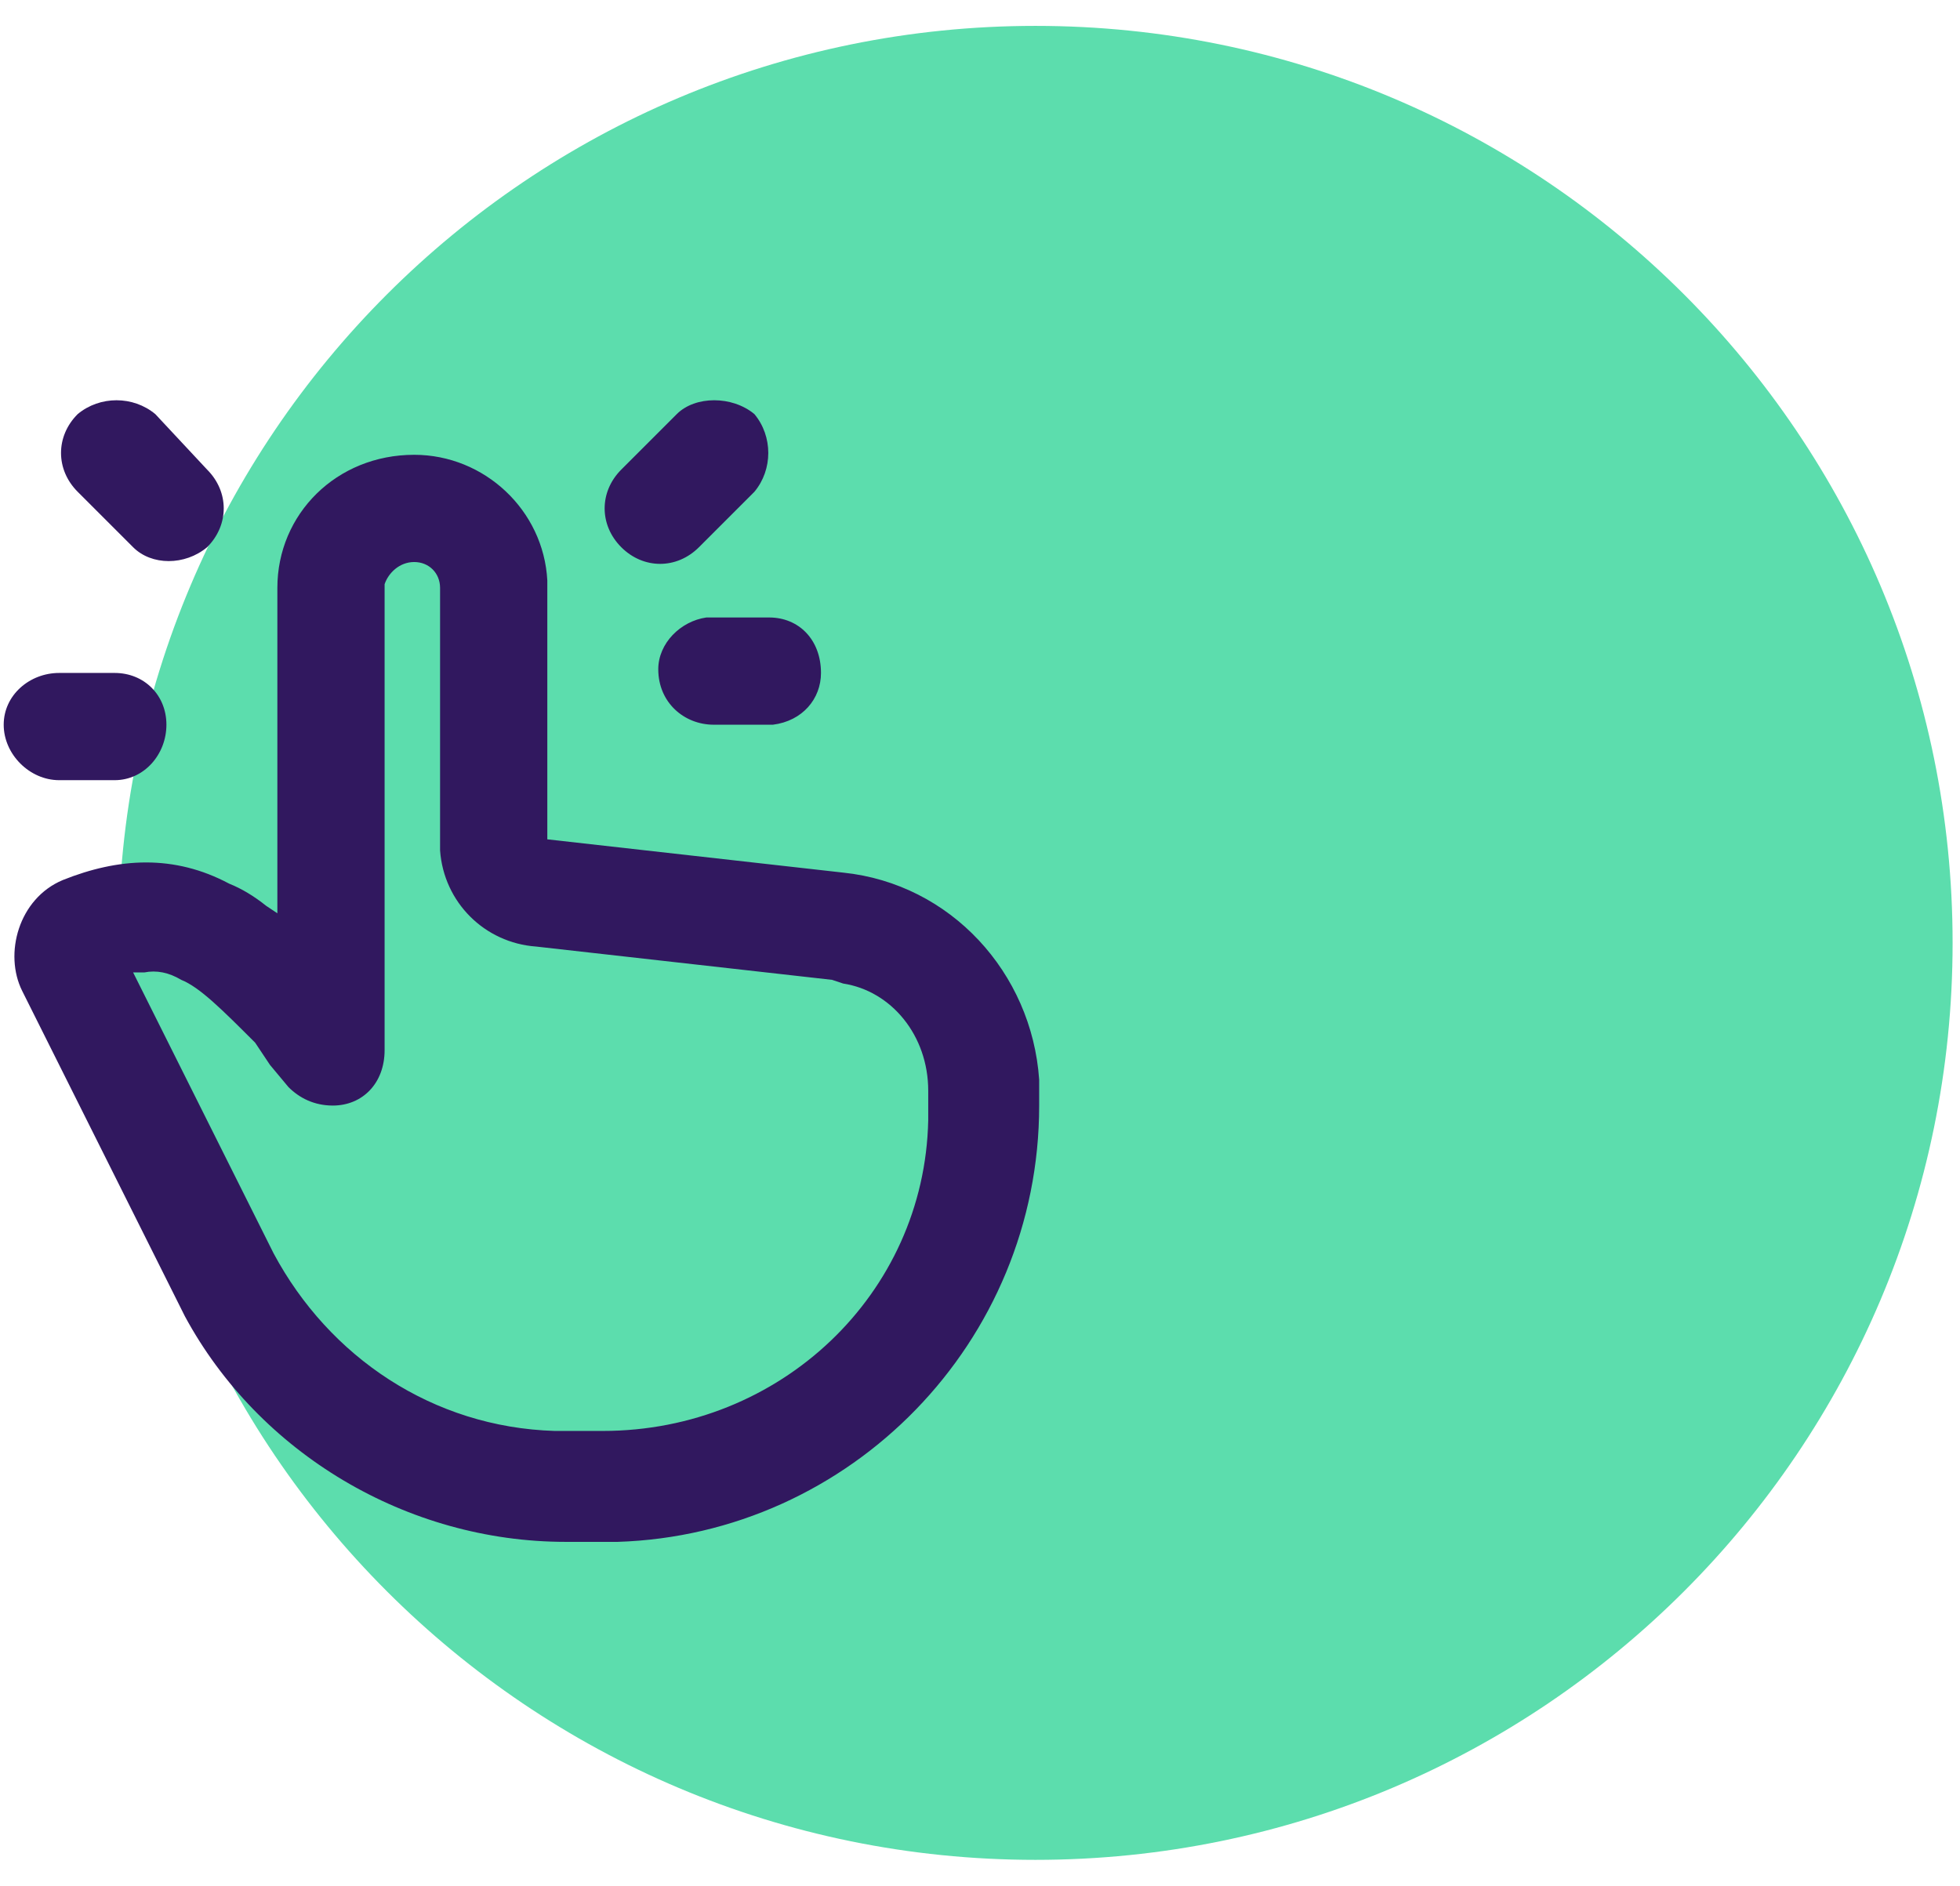
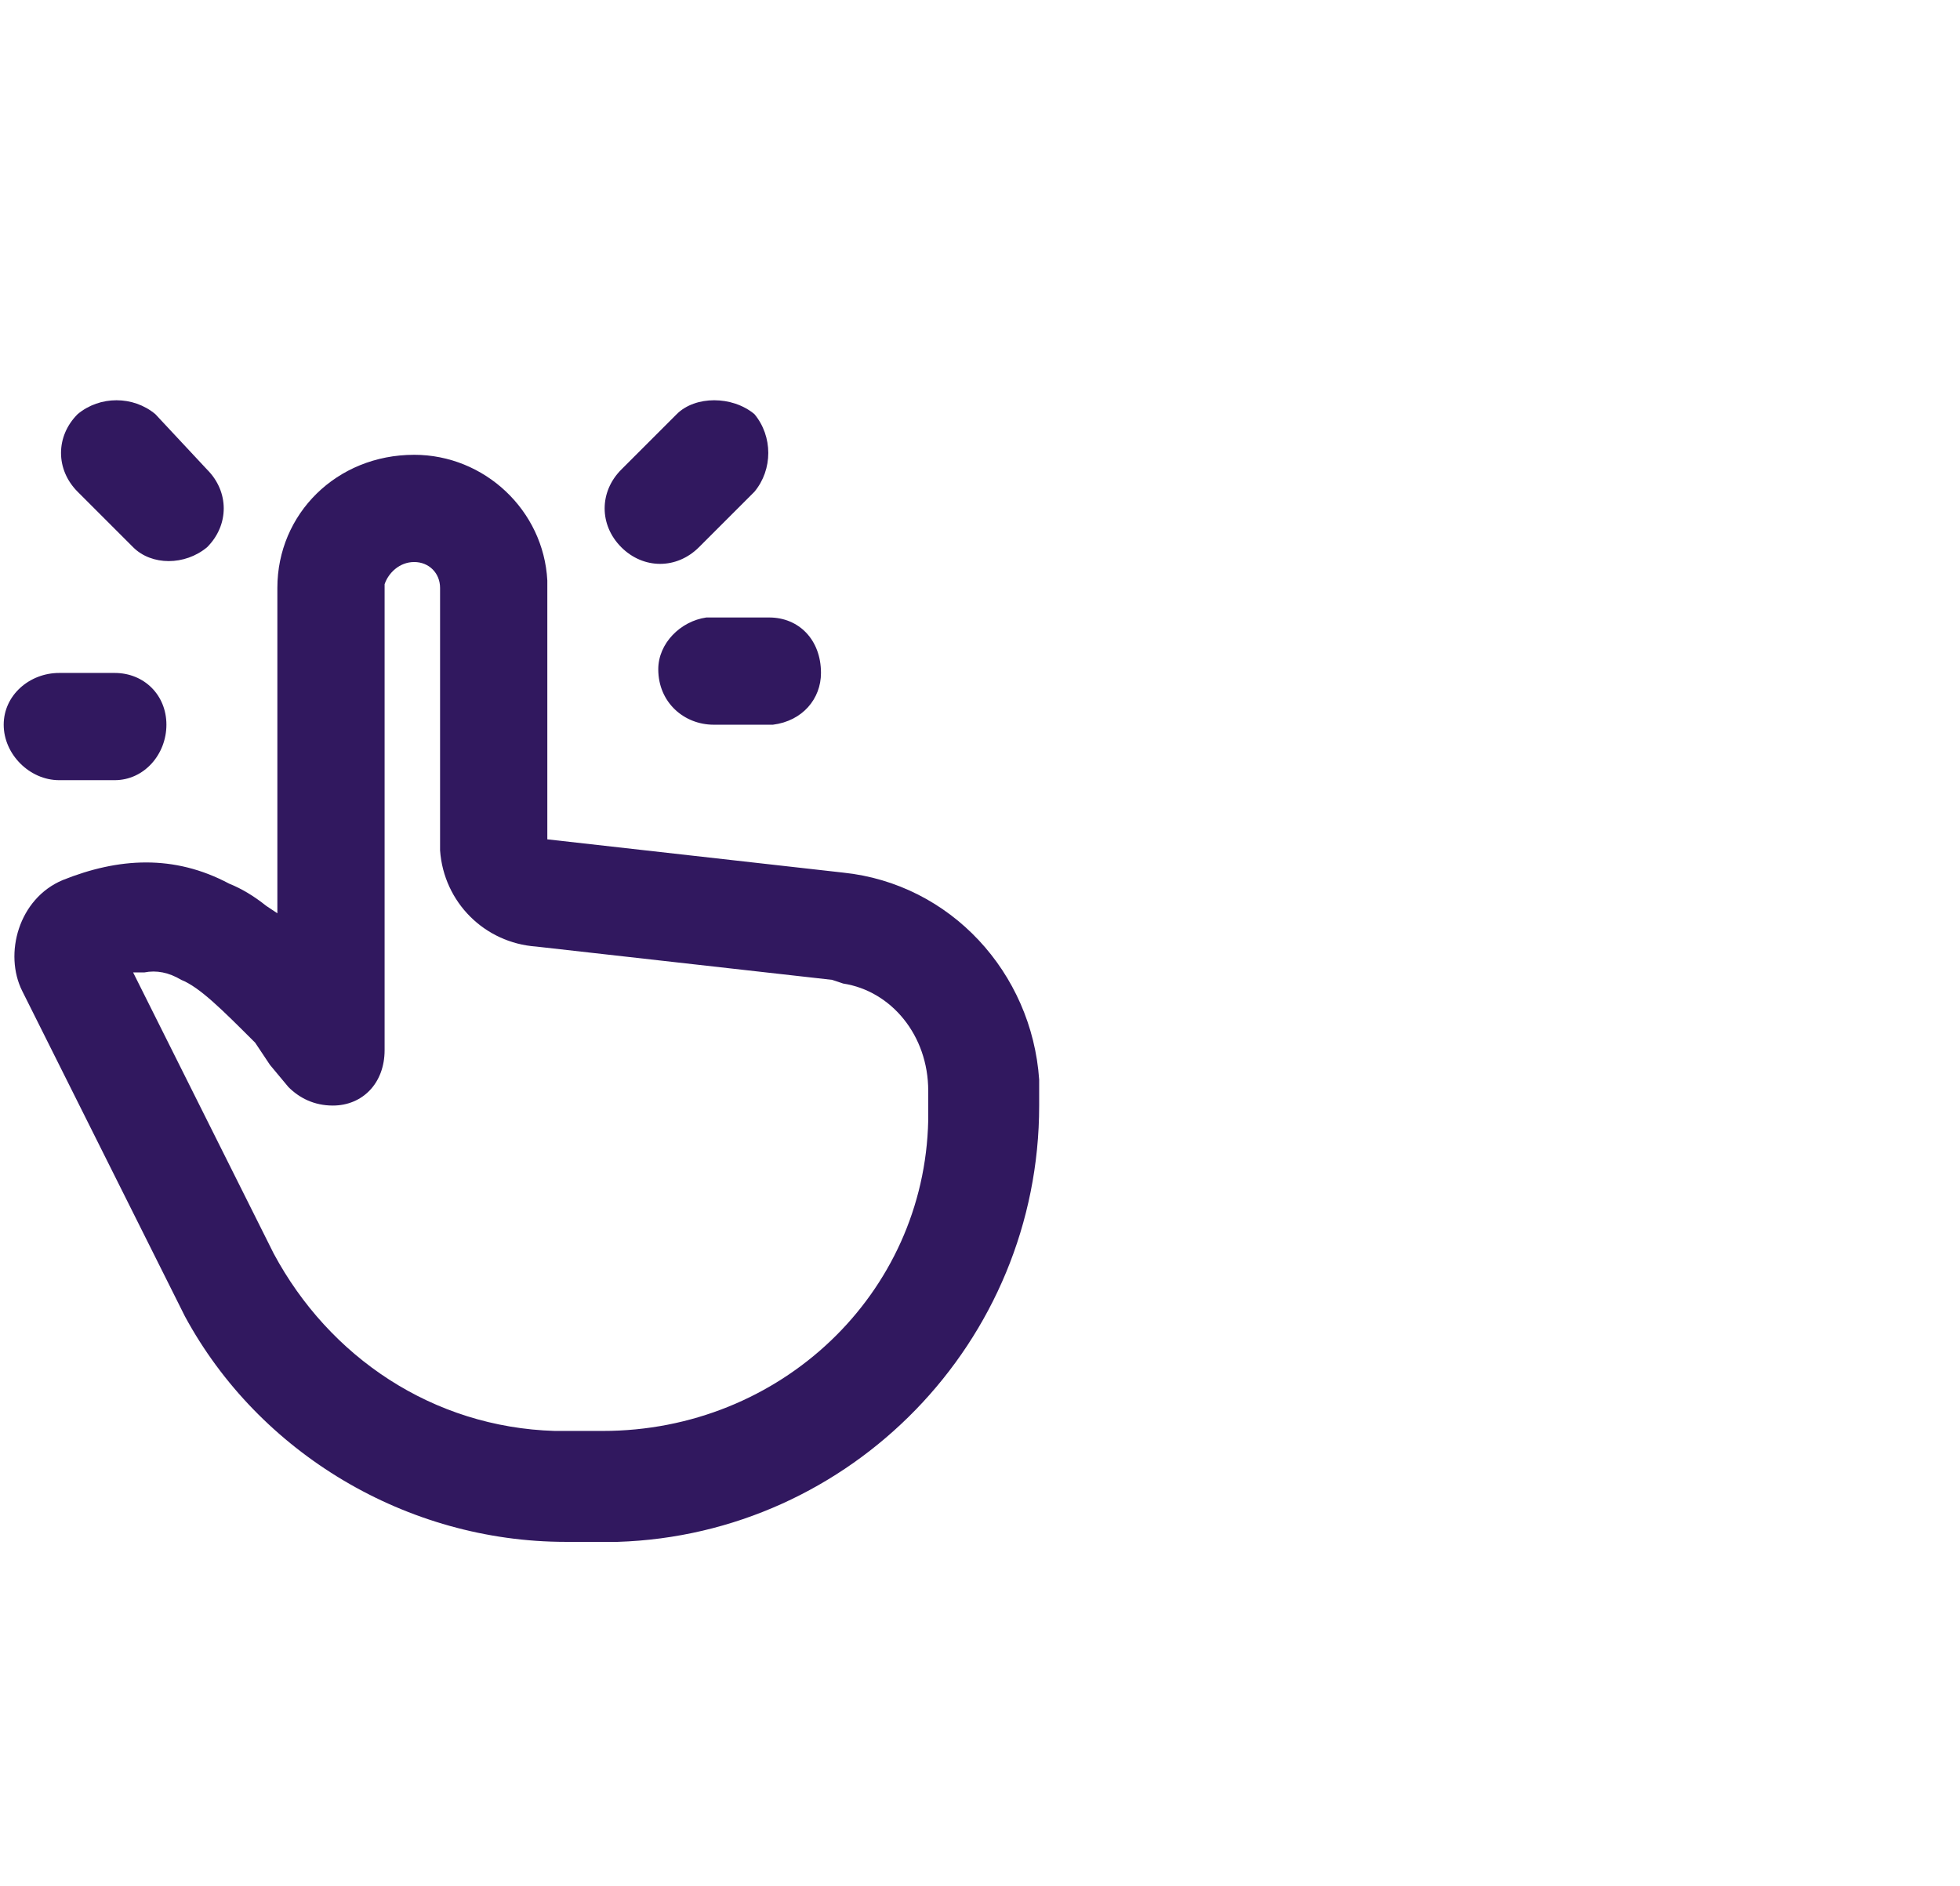
<svg xmlns="http://www.w3.org/2000/svg" version="1.2" viewBox="0 0 53 51" width="53" height="51">
  <style>.a{fill:#5cddad}.b{fill:#31185f}</style>
-   <path class="a" d="m52.8 25.5c0 13.7-11.1 24.8-24.8 24.8-13.7 0-24.8-11.1-24.8-24.8 0-13.7 11.1-24.8 24.8-24.8 13.7 0 24.8 11.1 24.8 24.8z" />
  <path fill-rule="evenodd" class="b" d="m11.2 12.3c1.9 0 3.5 1.5 3.6 3.4v0.2 6.8l8 0.9c2.9 0.3 5.1 2.7 5.3 5.6v0.3 0.4c0 6.4-5.1 11.6-11.4 11.8h-0.4-1c-4.3 0-8.3-2.4-10.3-6.1l-0.2-0.4-4.2-8.4c-0.5-1-0.1-2.5 1.1-3 1.5-0.6 3-0.7 4.5 0.1q0.5 0.2 1 0.6l0.3 0.2v-8.8c0-2 1.6-3.6 3.7-3.6zm0 2.9c-0.4 0-0.7 0.3-0.8 0.6v0.1 12.5c0 0.9-0.6 1.5-1.4 1.5-0.5 0-0.9-0.2-1.2-0.5l-0.5-0.6-0.4-0.6c-0.9-0.9-1.5-1.5-2-1.7q-0.5-0.3-1-0.2h-0.3l3.8 7.6c1.5 2.8 4.3 4.7 7.6 4.8h0.3 1c4.8 0 8.7-3.7 8.8-8.4v-0.4-0.4c0-1.5-1-2.7-2.3-2.9l-0.3-0.1-8-0.9c-1.4-0.1-2.5-1.2-2.6-2.6v-0.3-6.8c0-0.4-0.3-0.7-0.7-0.7zm-8.1 3c0.8 0 1.4 0.6 1.4 1.4 0 0.8-0.6 1.5-1.4 1.5h-1.5c-0.8 0-1.5-0.7-1.5-1.5 0-0.8 0.7-1.4 1.5-1.4zm17.7-1.5c0.8 0 1.4 0.6 1.4 1.5 0 0.7-0.5 1.3-1.3 1.4h-0.1-1.5c-0.8 0-1.5-0.6-1.5-1.5 0-0.7 0.6-1.3 1.3-1.4h0.2zm-16.6-5.5l1.4 1.5c0.6 0.6 0.6 1.5 0 2.1-0.6 0.5-1.5 0.5-2 0l-1.5-1.5c-0.6-0.6-0.6-1.5 0-2.1 0.6-0.5 1.5-0.5 2.1 0zm16.2 0c0.5 0.6 0.5 1.5 0 2.1l-1.5 1.5c-0.6 0.6-1.5 0.6-2.1 0-0.6-0.6-0.6-1.5 0-2.1q0 0 0 0l1.5-1.5c0.5-0.5 1.5-0.5 2.1 0z" />
</svg>